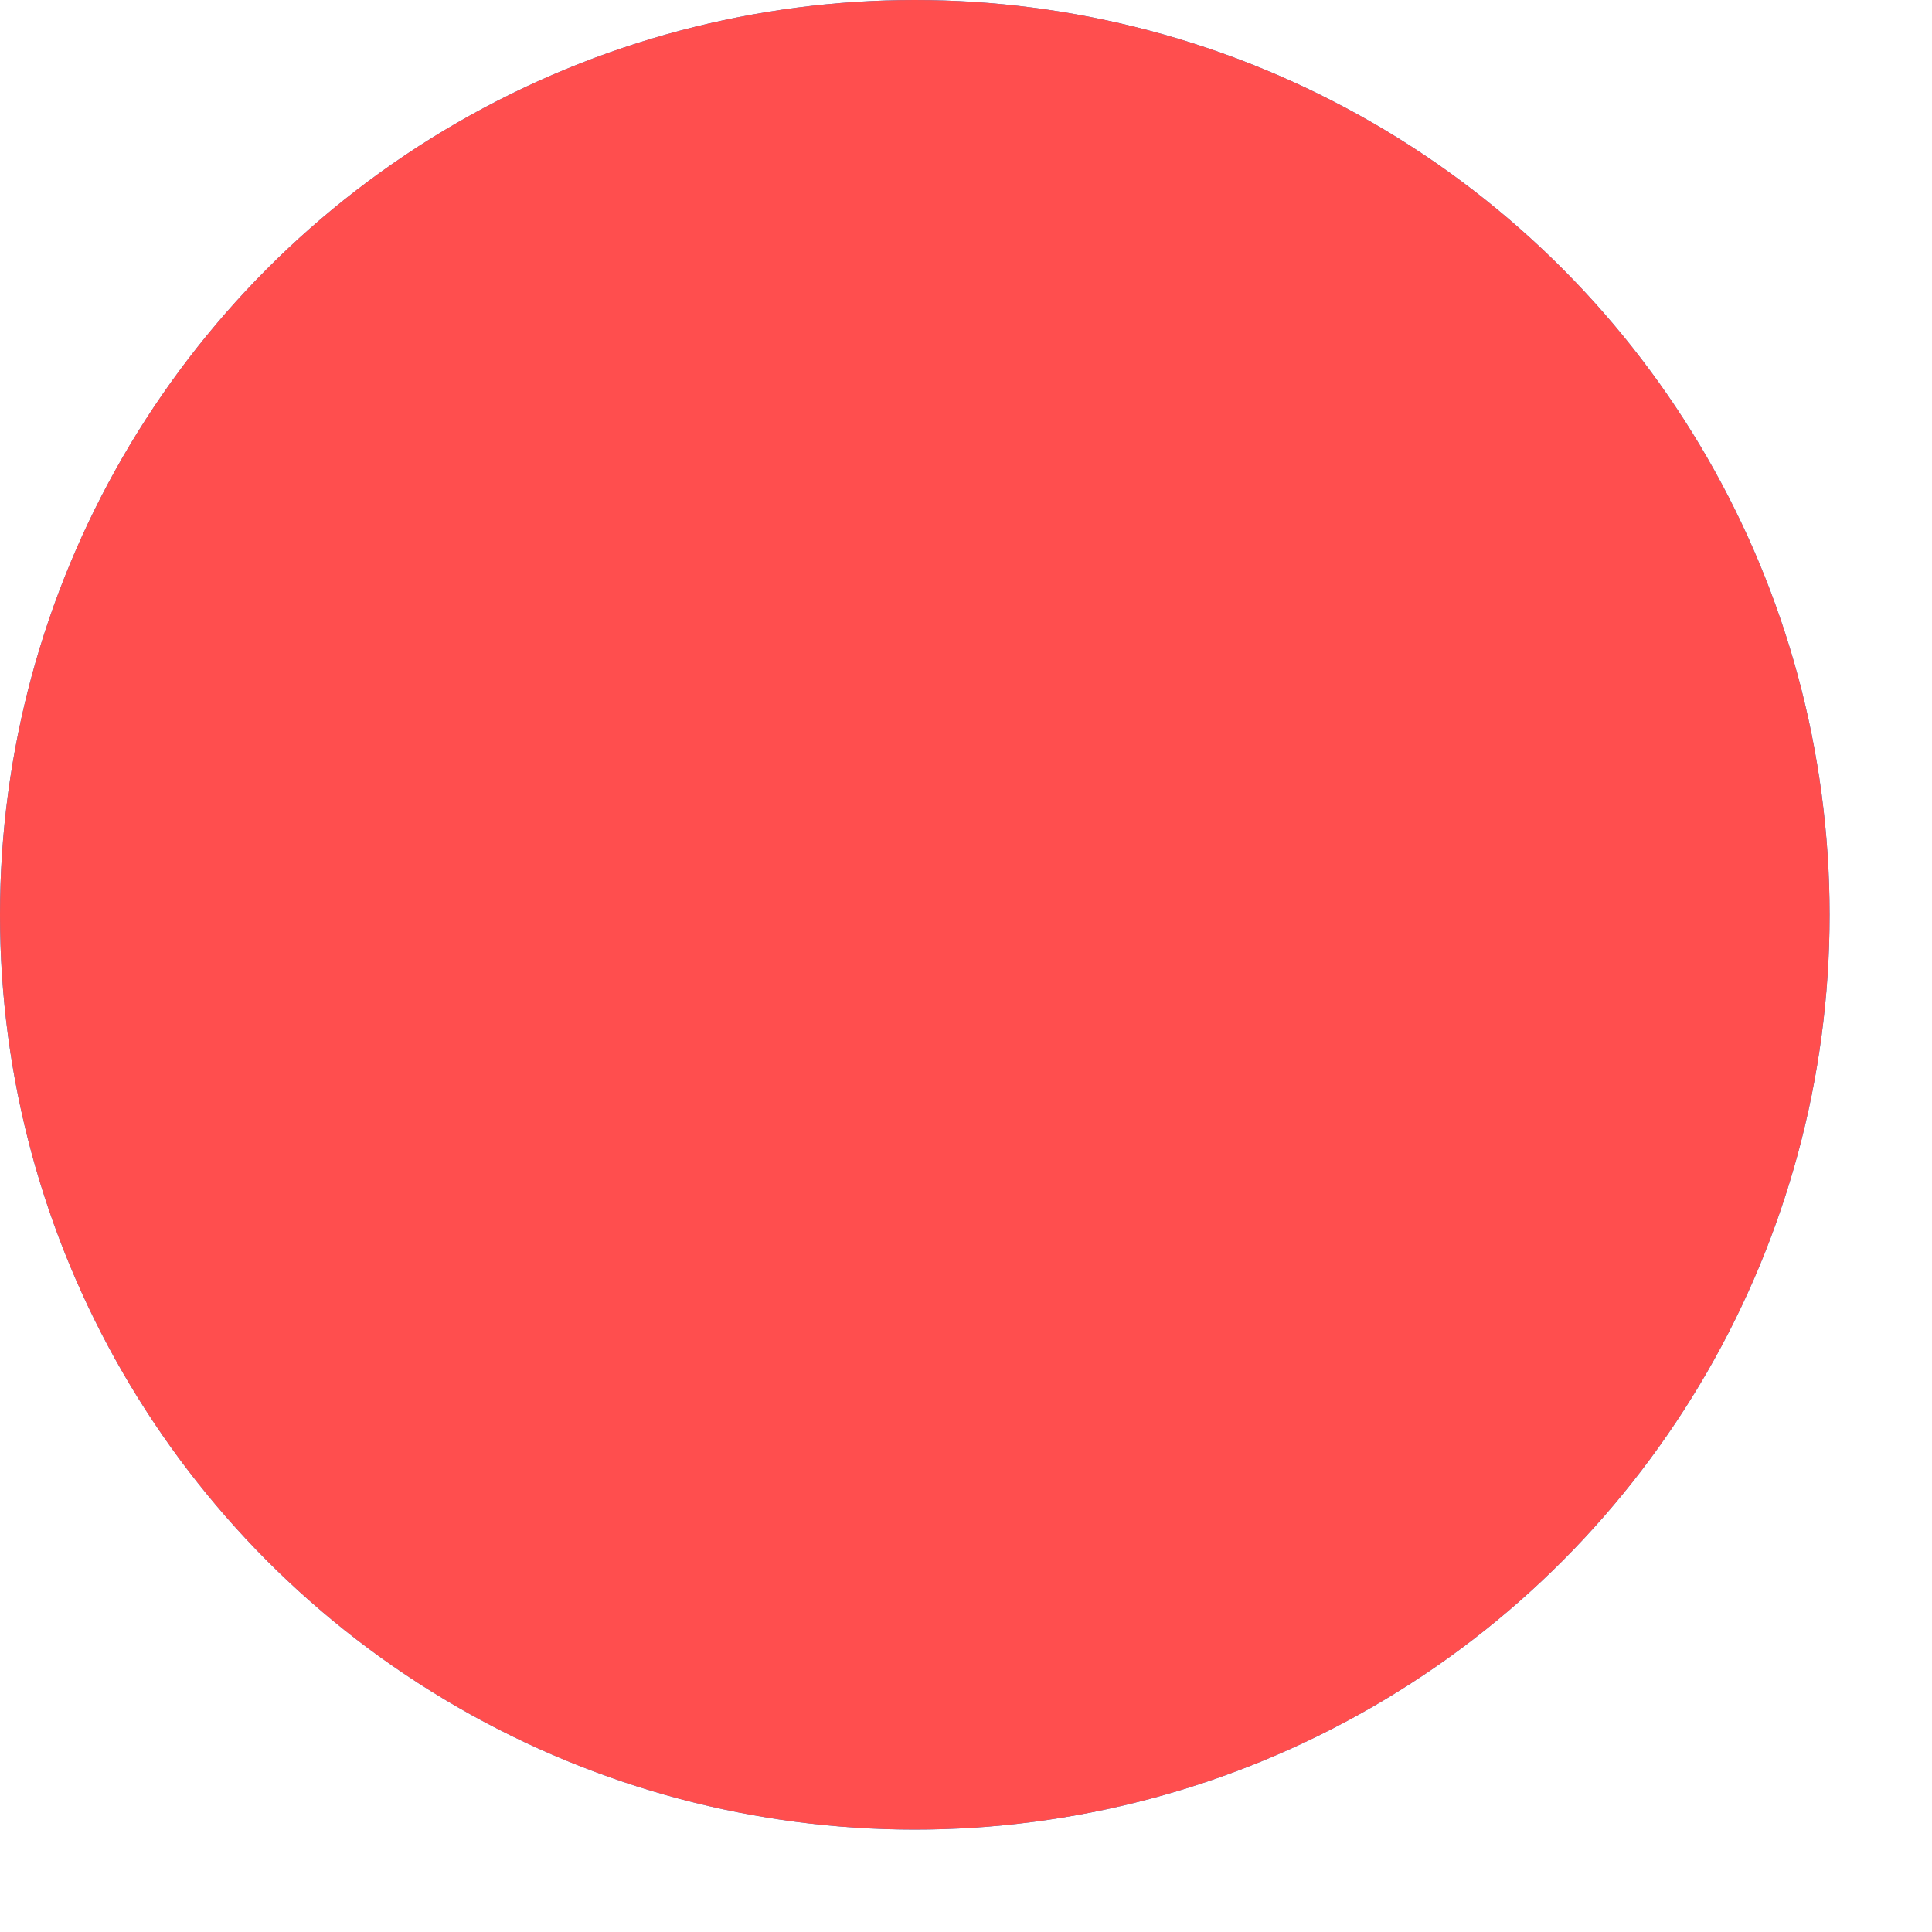
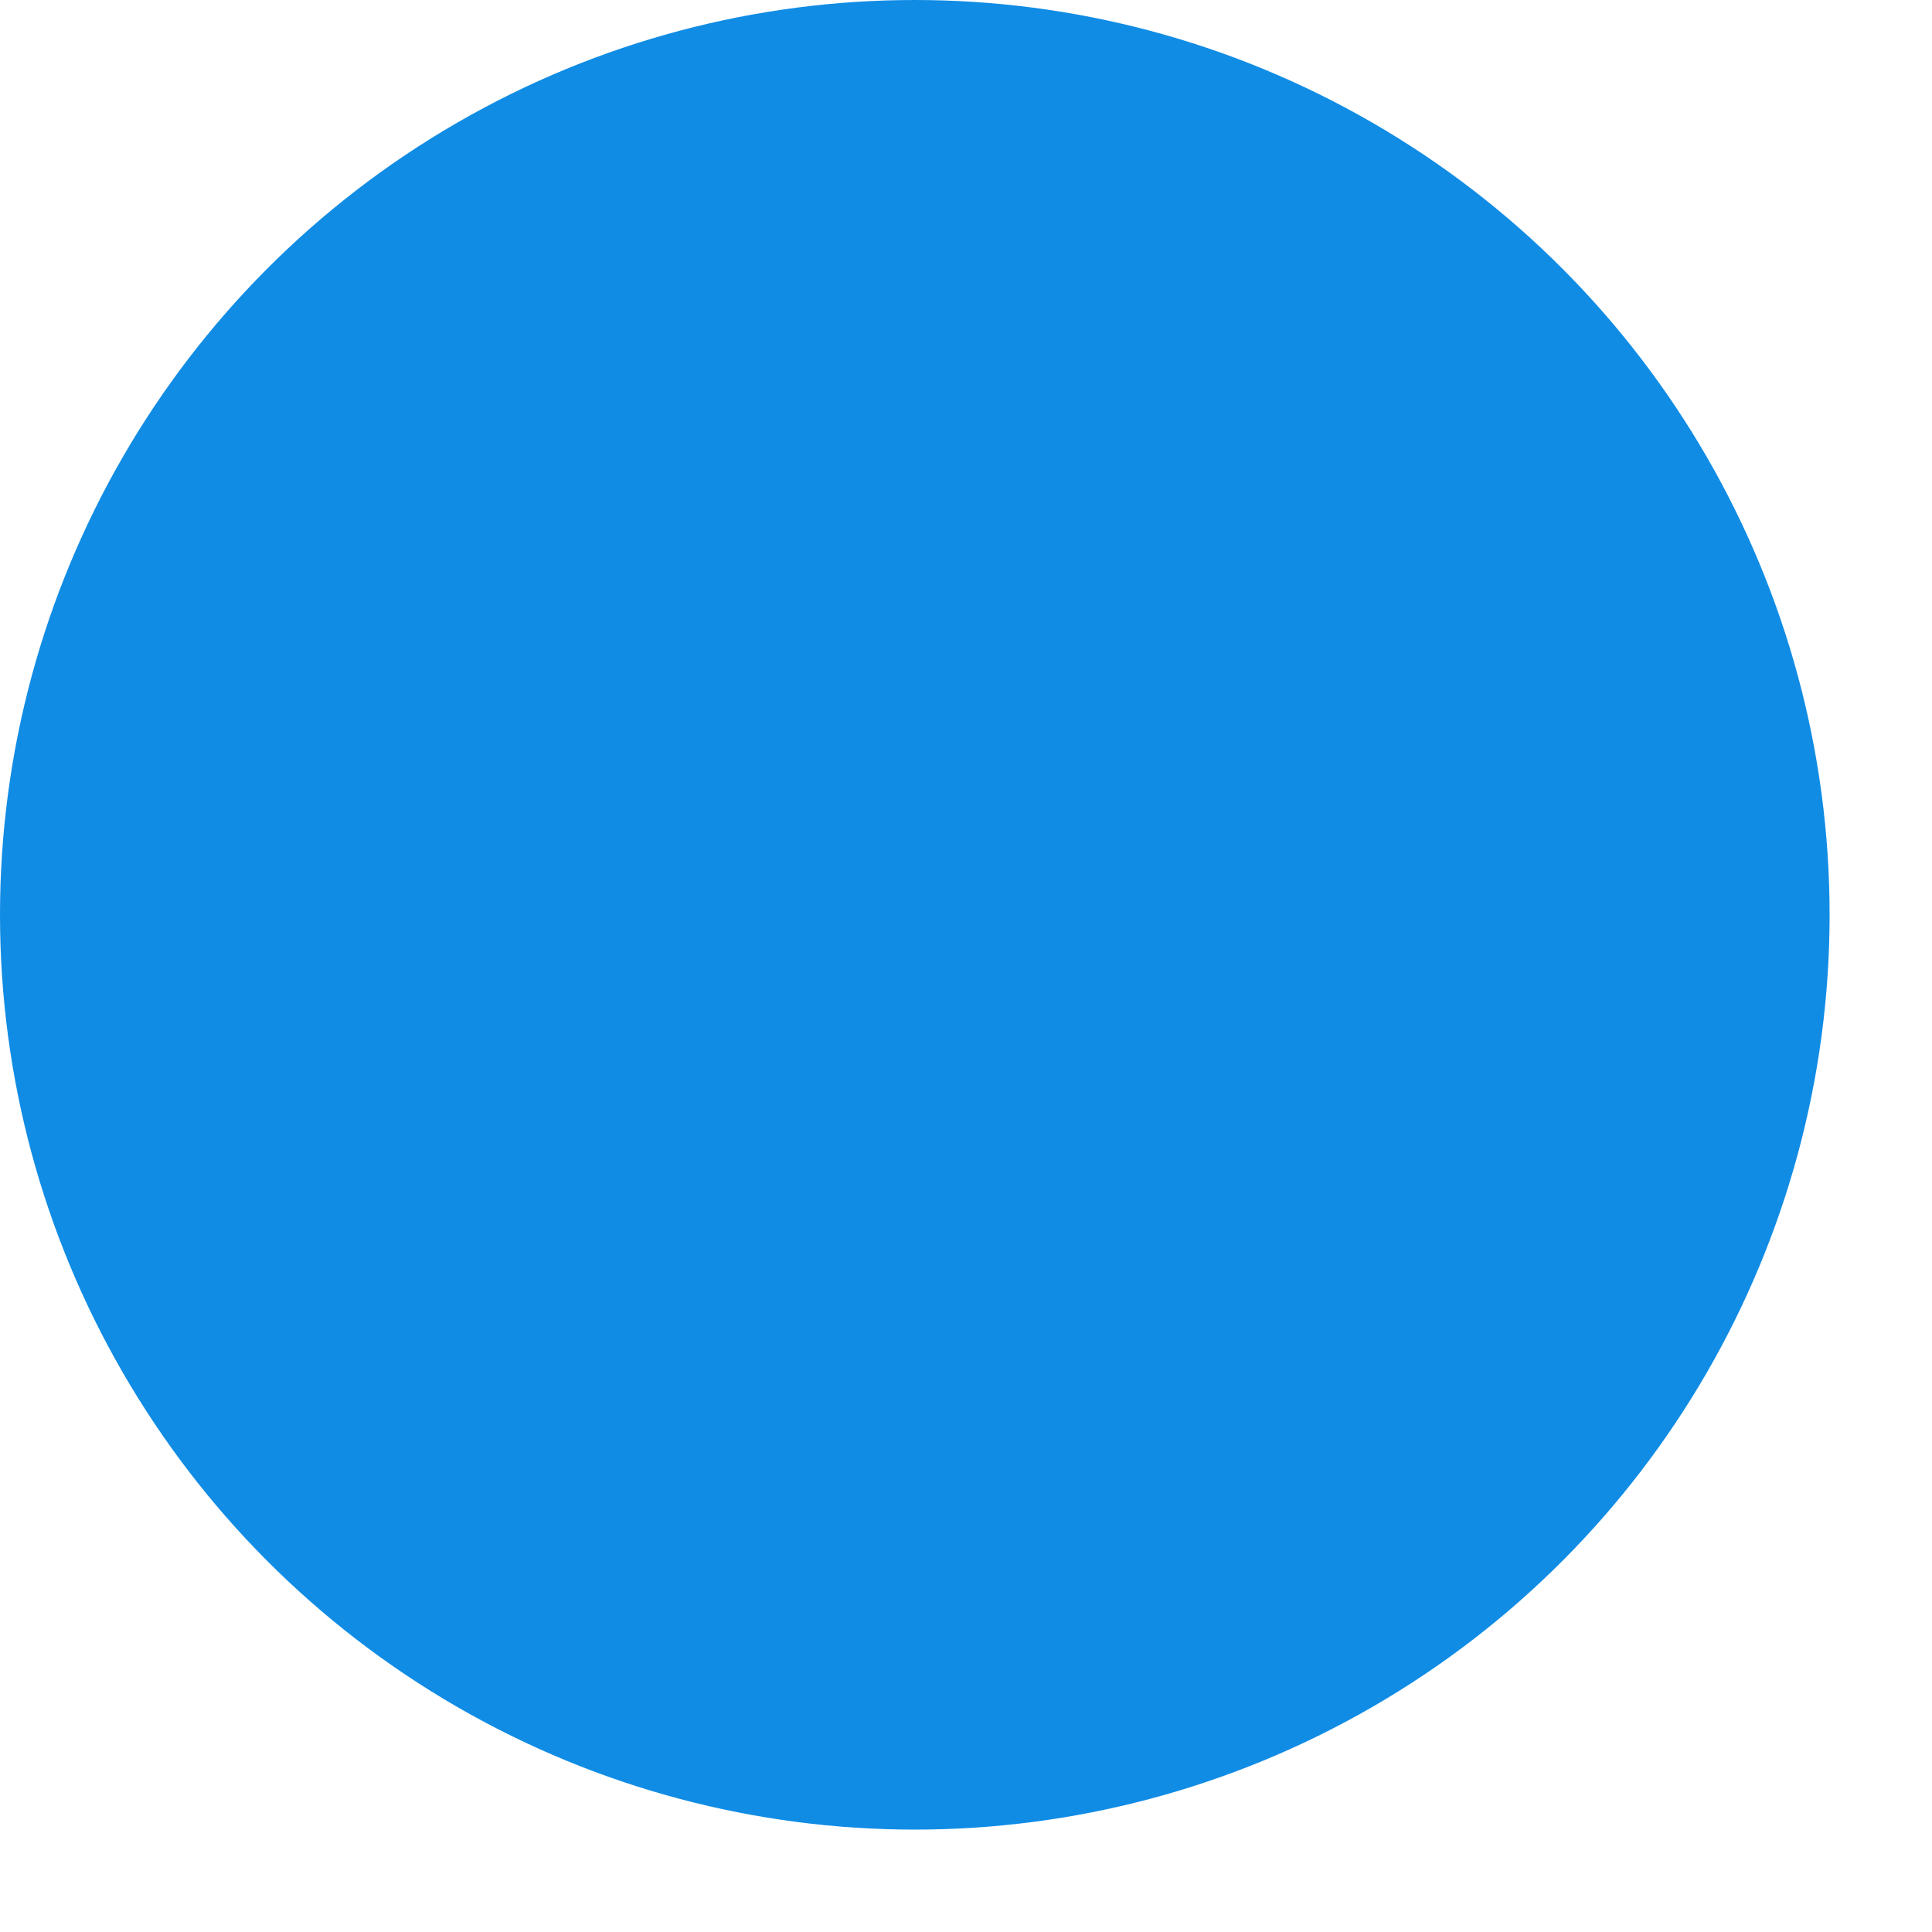
<svg xmlns="http://www.w3.org/2000/svg" fill="none" height="100%" overflow="visible" preserveAspectRatio="none" style="display: block;" viewBox="0 0 6 6" width="100%">
  <g id="Ellipse 14">
    <circle cx="2.841" cy="2.841" fill="#108CE5" r="2.841" />
-     <circle cx="2.841" cy="2.841" fill="#FF4E4E" r="2.841" />
  </g>
</svg>